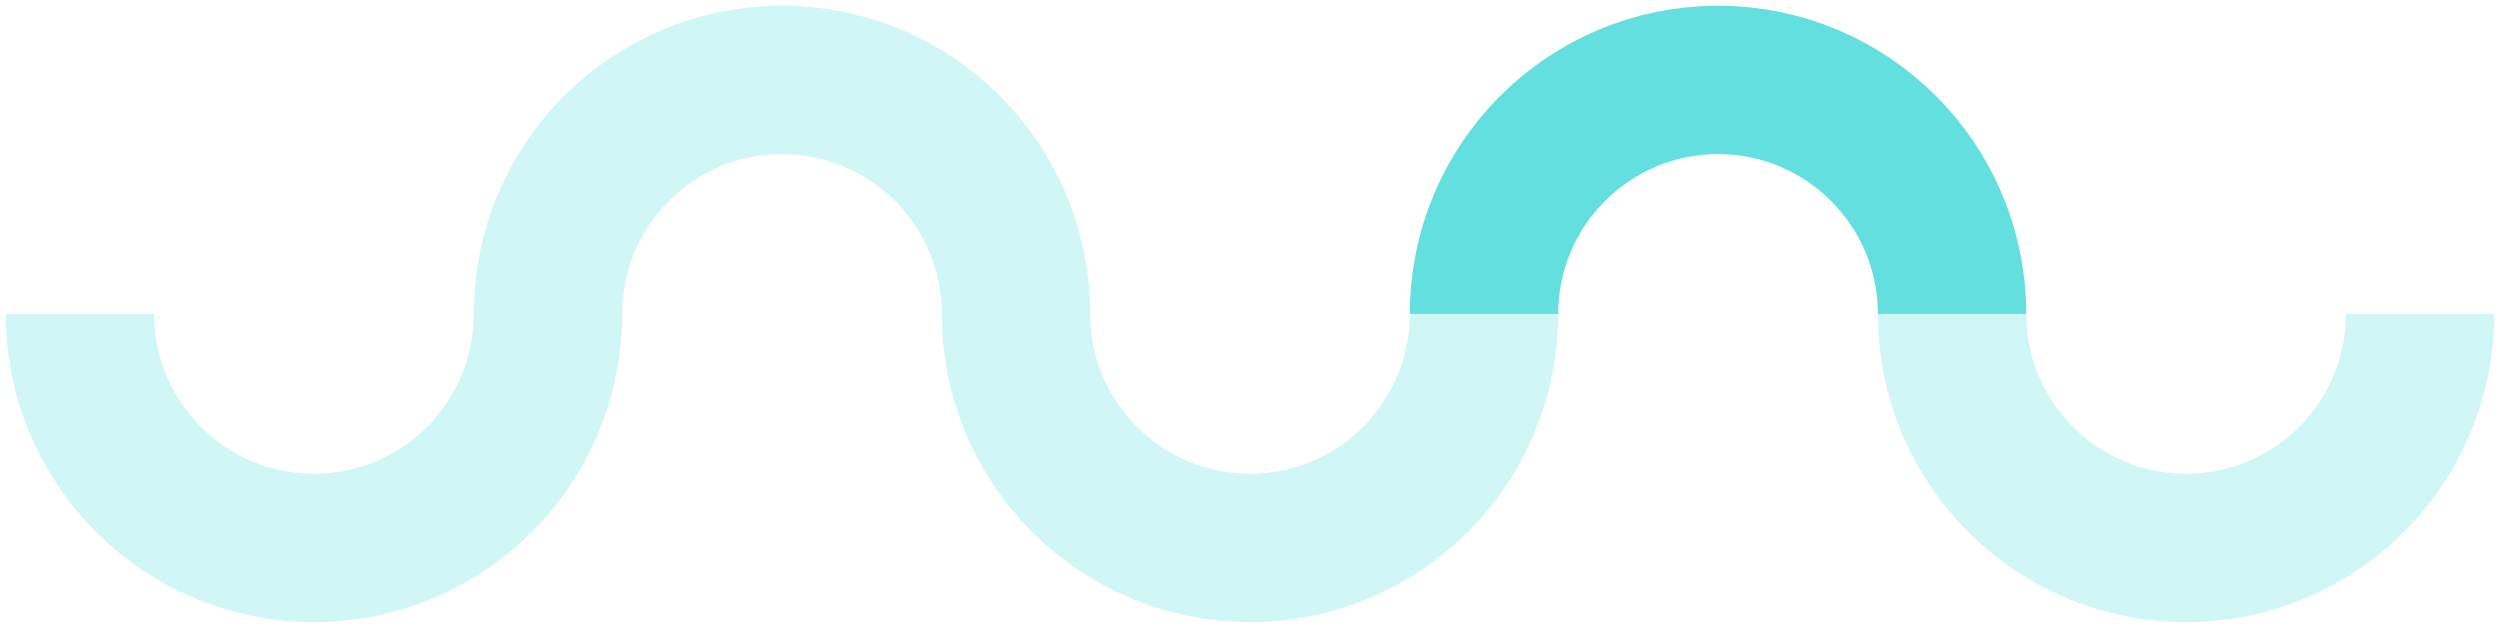
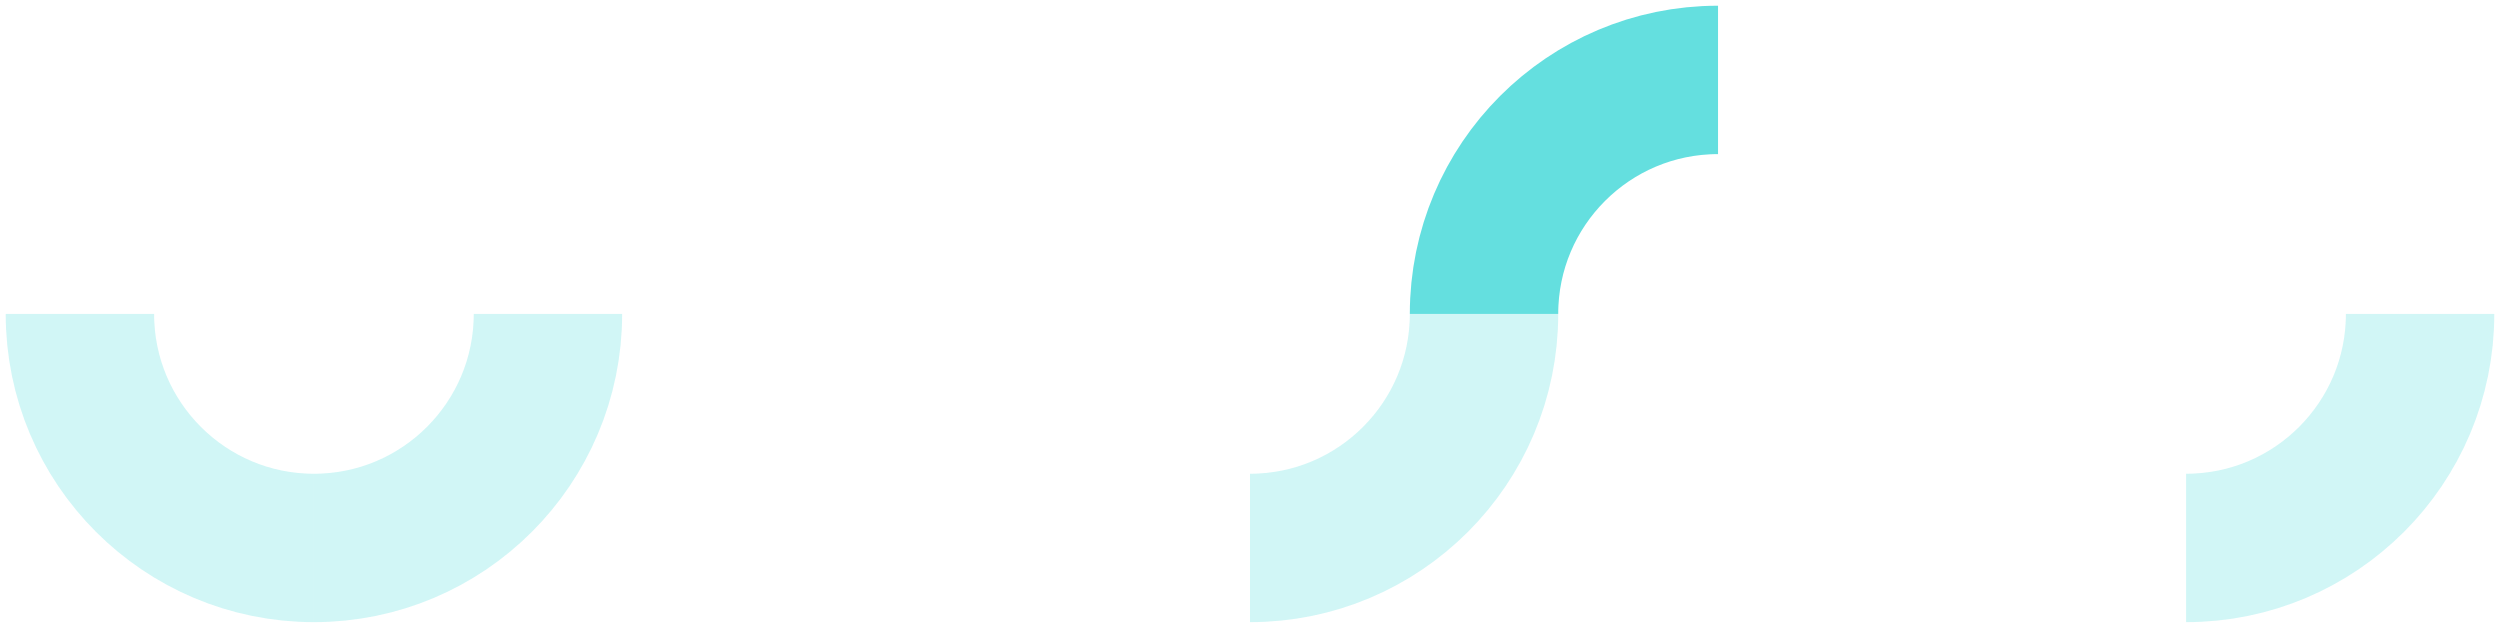
<svg xmlns="http://www.w3.org/2000/svg" width="219" height="55" viewBox="0 0 219 55" fill="none">
-   <path d="M171 27.5C171 16.178 161.822 7 150.5 7" stroke="#64DFDF" stroke-width="13" />
-   <path opacity="0.3" d="M89 27.5C89 16.178 79.822 7 68.5 7" stroke="#64DFDF" stroke-width="13" />
  <path opacity="0.3" d="M191.5 48C202.822 48 212 38.822 212 27.5" stroke="#64DFDF" stroke-width="13" />
  <path opacity="0.3" d="M109.5 48C120.822 48 130 38.822 130 27.5" stroke="#64DFDF" stroke-width="13" />
  <path opacity="0.3" d="M27.5 48C38.822 48 48 38.822 48 27.5" stroke="#64DFDF" stroke-width="13" />
  <path d="M150.5 7C139.178 7 130 16.178 130 27.5" stroke="#64DFDF" stroke-width="13" />
-   <path opacity="0.3" d="M68.5 7C57.178 7 48 16.178 48 27.5" stroke="#64DFDF" stroke-width="13" />
-   <path opacity="0.3" d="M171 27.5C171 38.822 180.178 48 191.5 48" stroke="#64DFDF" stroke-width="13" />
-   <path opacity="0.3" d="M89 27.5C89 38.822 98.178 48 109.5 48" stroke="#64DFDF" stroke-width="13" />
  <path opacity="0.3" d="M7 27.5C7 38.822 16.178 48 27.5 48" stroke="#64DFDF" stroke-width="13" />
</svg>